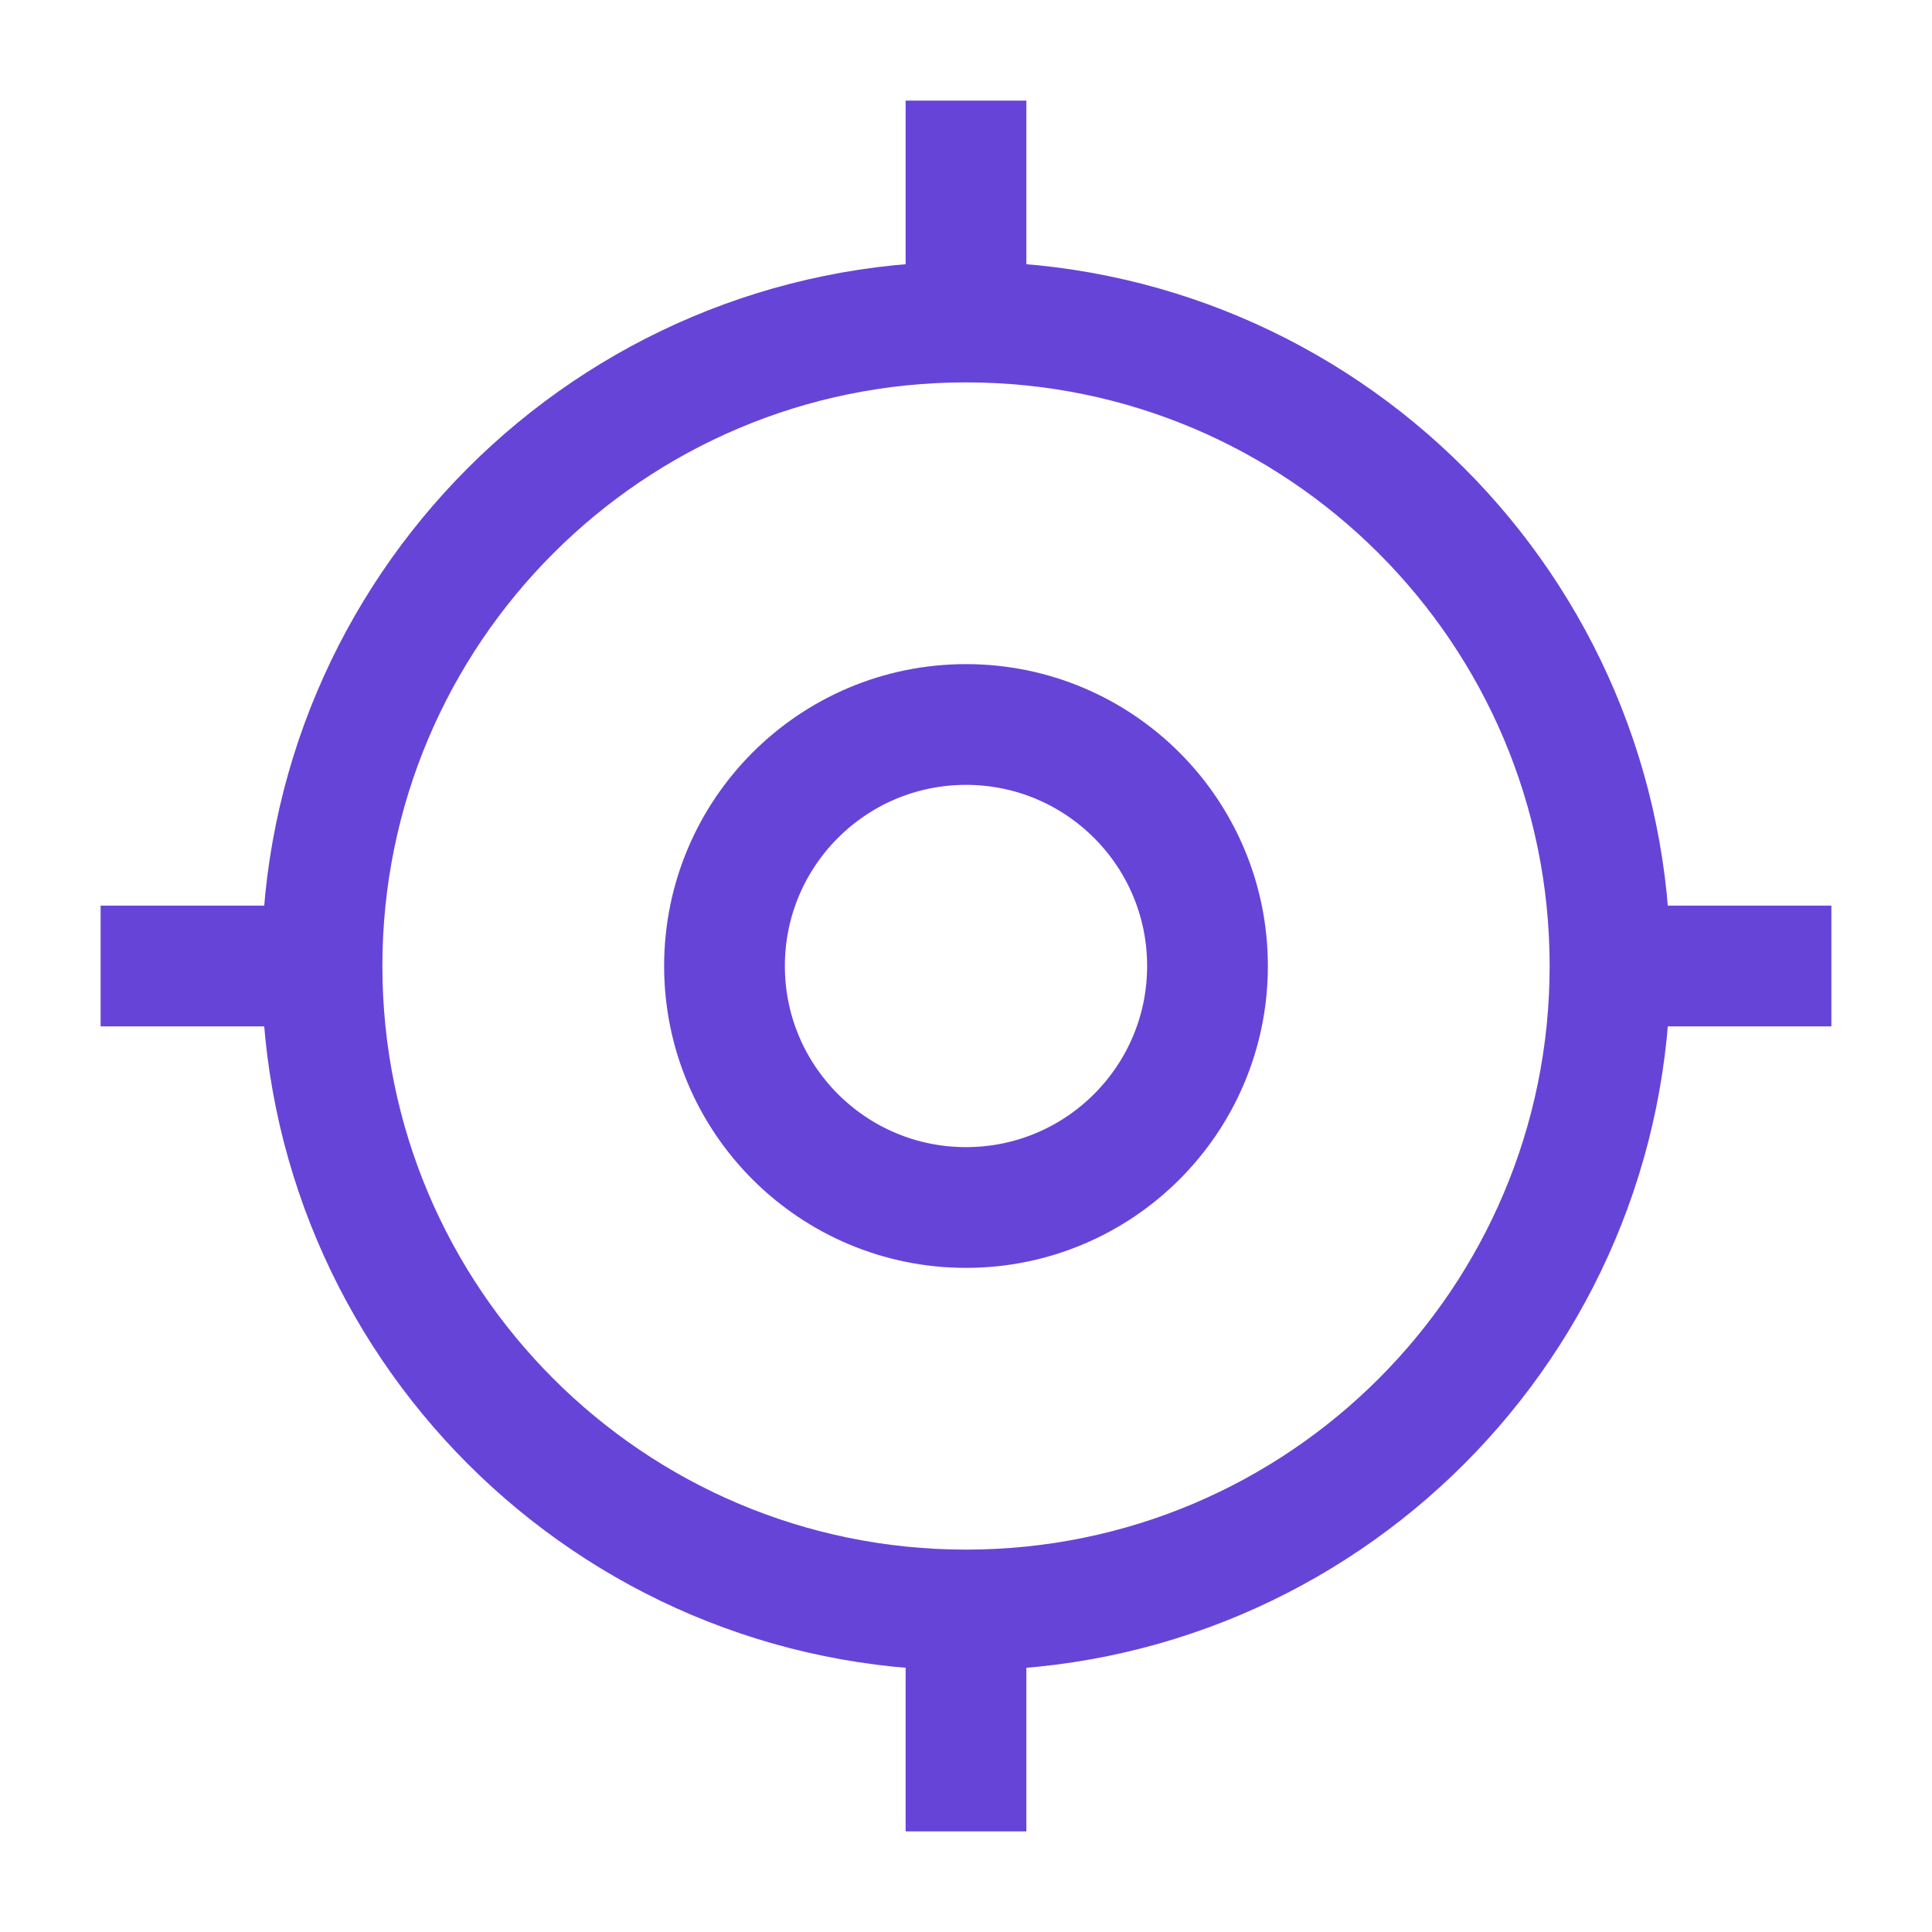
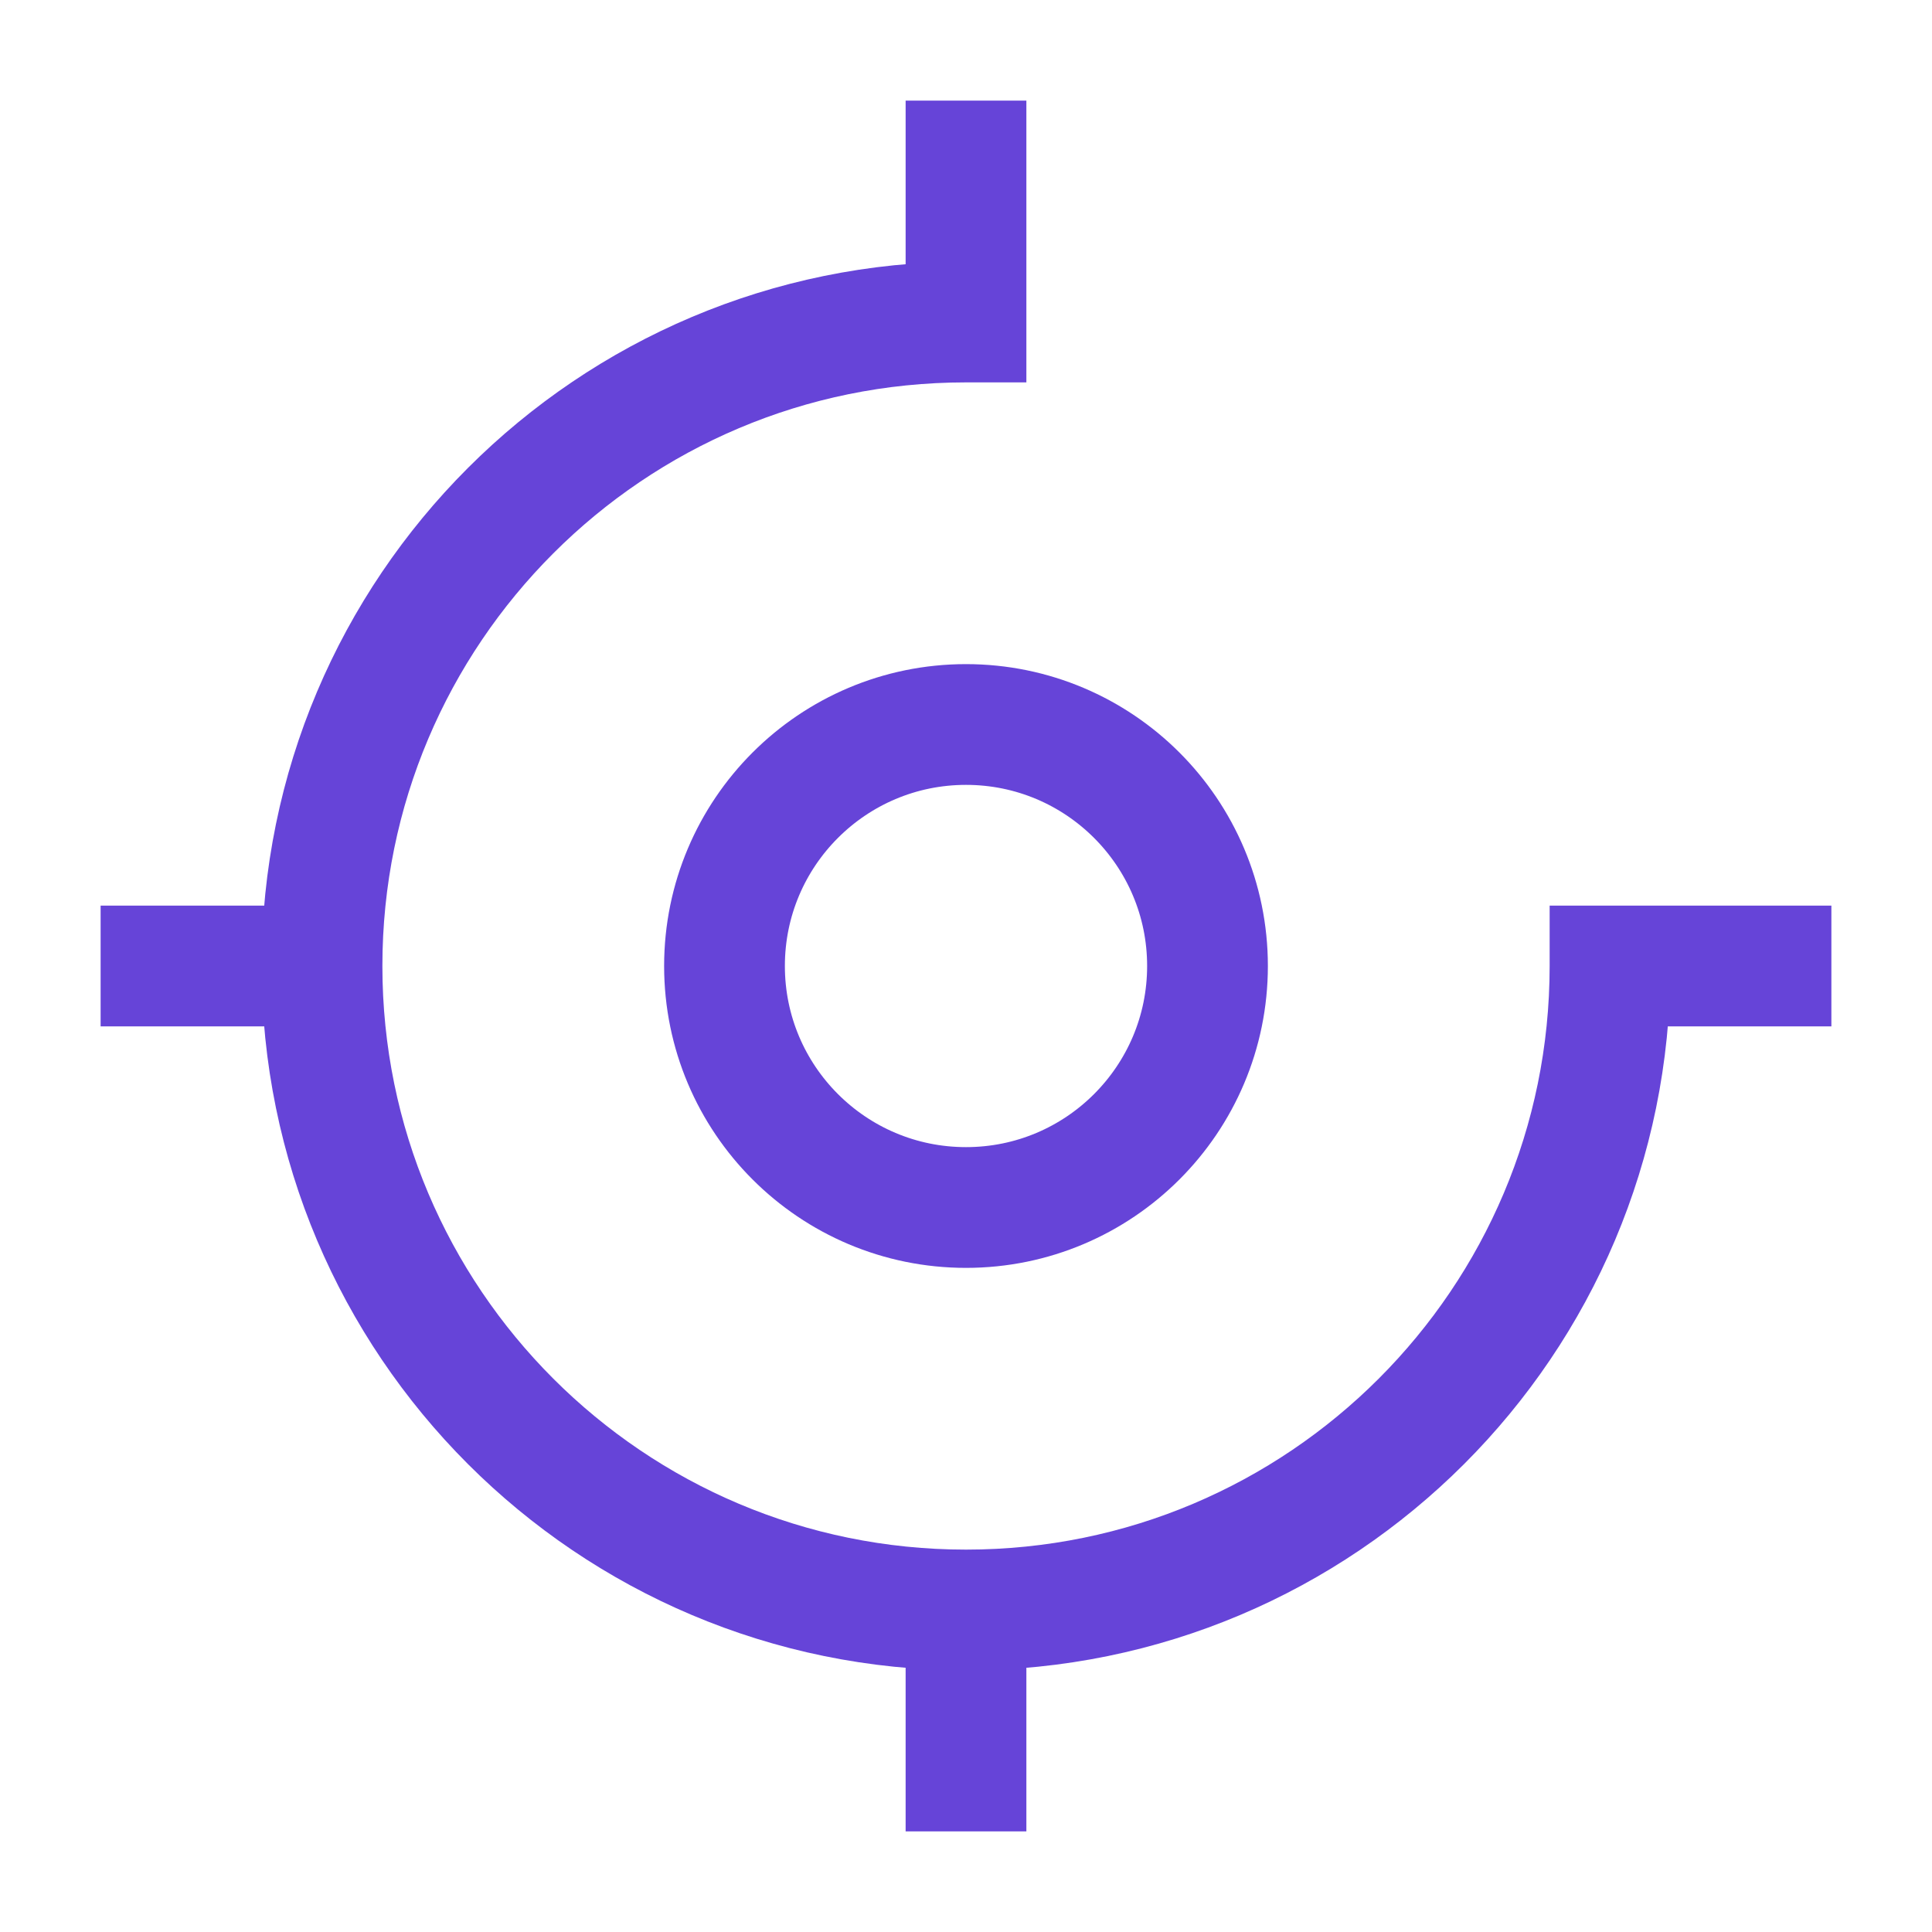
<svg xmlns="http://www.w3.org/2000/svg" width="64" height="64" viewBox="0 0 64 64" fill="none">
-   <path d="M53.334 32C53.334 43.782 43.782 53.333 32 53.333M53.334 32C53.334 20.218 43.782 10.667 32 10.667M53.334 32H58.667M32 53.333C20.218 53.333 10.667 43.782 10.667 32M32 53.333V58.667M10.667 32C10.667 20.218 20.218 10.667 32 10.667M10.667 32H5.333M32 10.667V5.333M40 32C40 36.418 36.418 40 32 40C27.582 40 24 36.418 24 32C24 27.582 27.582 24 32 24C36.418 24 40 27.582 40 32Z" stroke="#6644D8" stroke-width="4" stroke-linecap="square" stroke-linejoin="round" />
+   <path d="M53.334 32C53.334 43.782 43.782 53.333 32 53.333M53.334 32M53.334 32H58.667M32 53.333C20.218 53.333 10.667 43.782 10.667 32M32 53.333V58.667M10.667 32C10.667 20.218 20.218 10.667 32 10.667M10.667 32H5.333M32 10.667V5.333M40 32C40 36.418 36.418 40 32 40C27.582 40 24 36.418 24 32C24 27.582 27.582 24 32 24C36.418 24 40 27.582 40 32Z" stroke="#6644D8" stroke-width="4" stroke-linecap="square" stroke-linejoin="round" />
</svg>